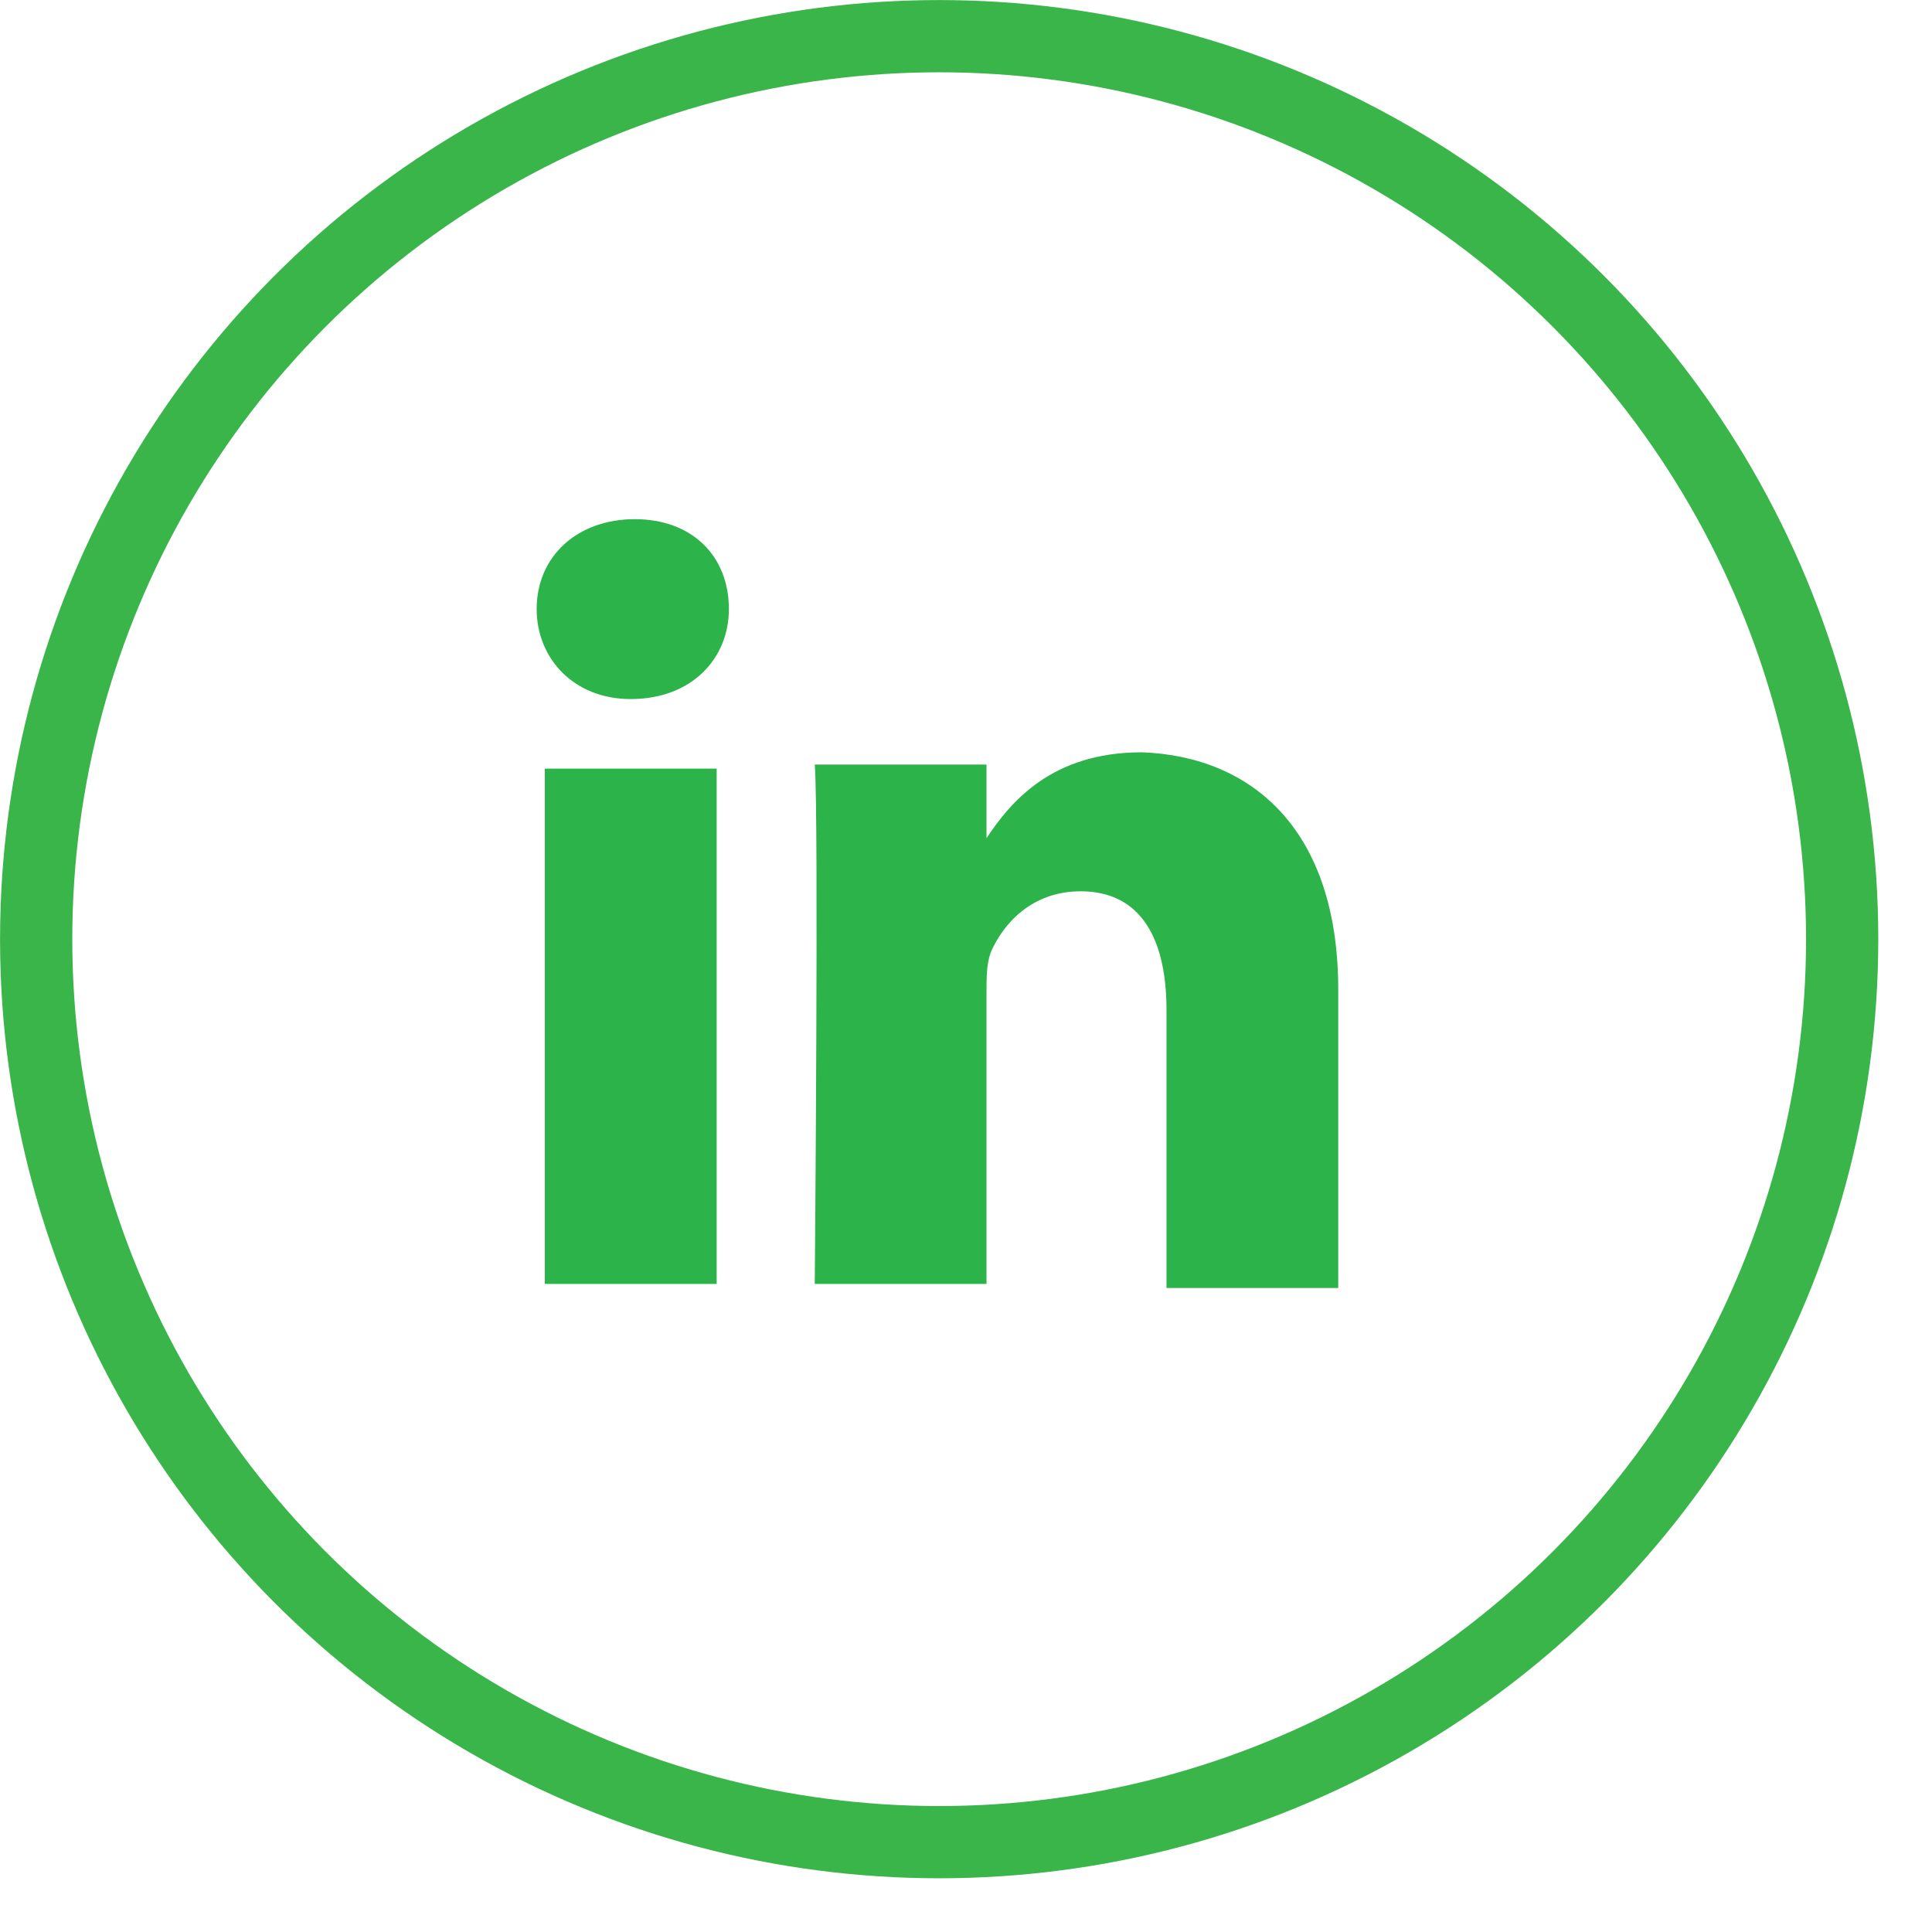
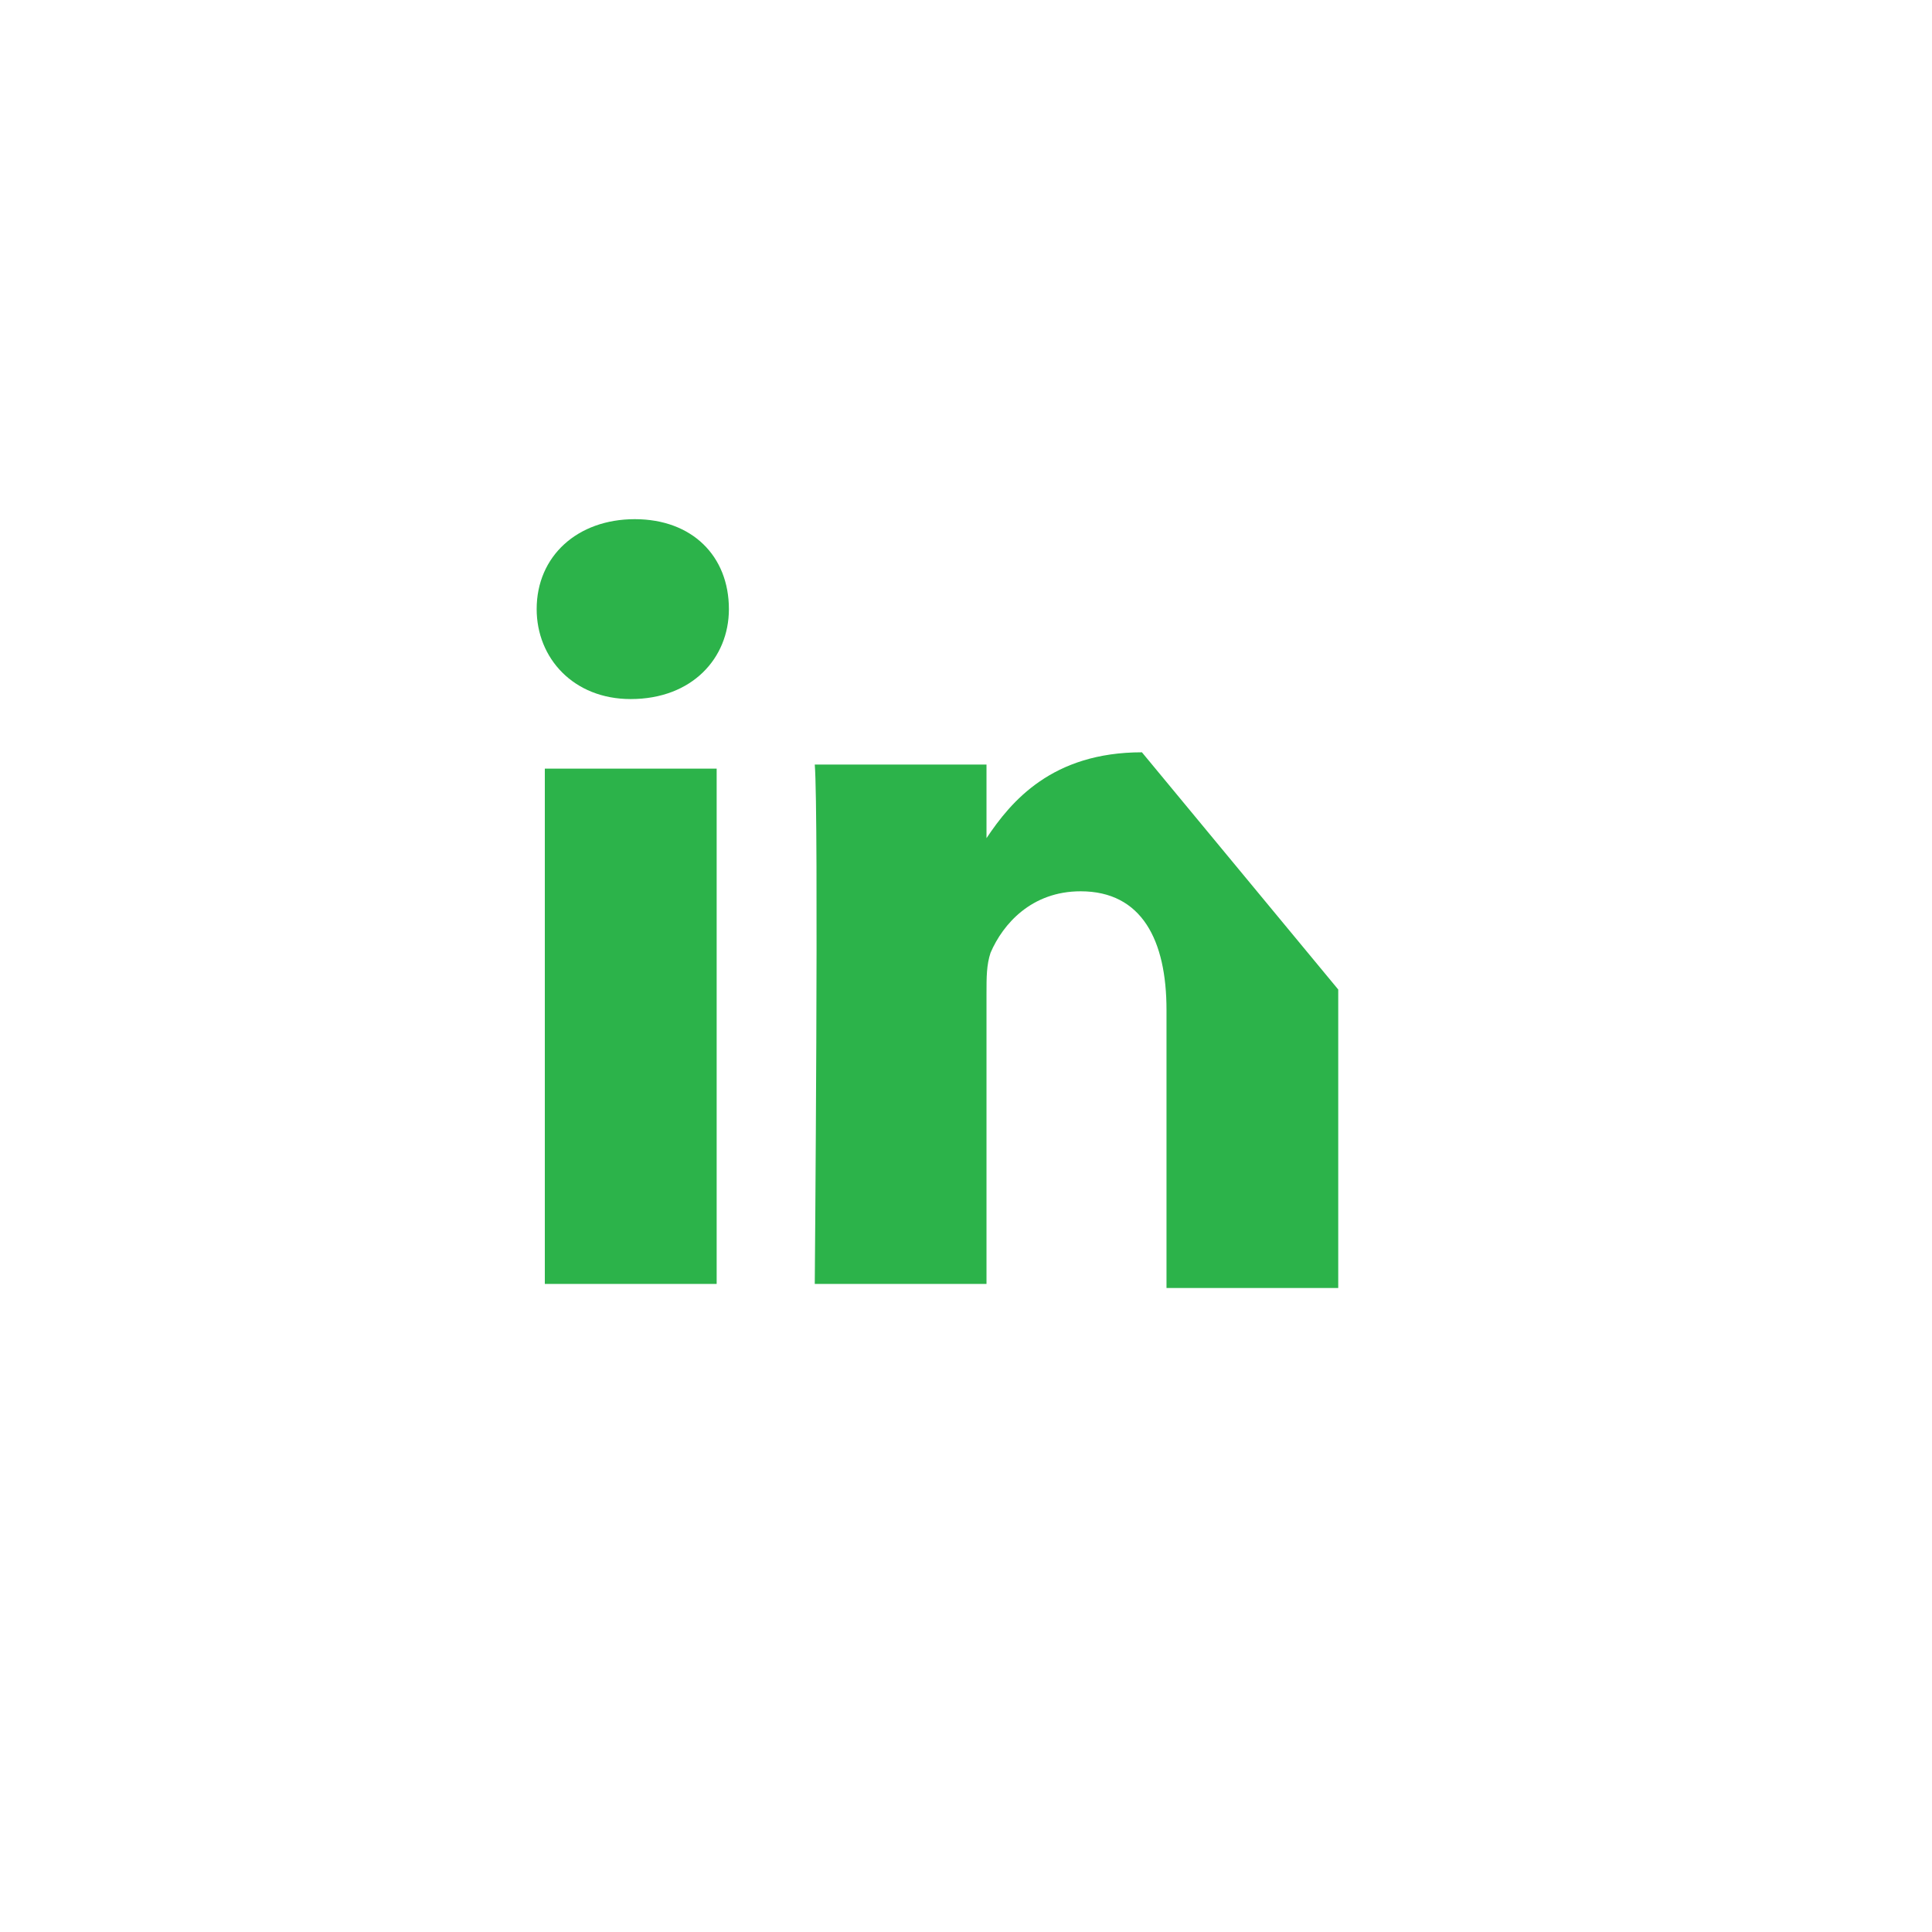
<svg xmlns="http://www.w3.org/2000/svg" width="18" height="18" viewBox="0 0 18 18" fill="none">
-   <path d="M12.468 9.219V12H10.868V9.409C10.868 8.761 10.639 8.304 10.068 8.304C9.61 8.304 9.344 8.609 9.229 8.876C9.191 8.99 9.191 9.104 9.191 9.257V11.962H7.591C7.591 11.962 7.629 7.58 7.591 7.123H9.191V7.809C9.42 7.466 9.801 7.009 10.639 7.009C11.668 7.047 12.468 7.733 12.468 9.219ZM5.914 4.837C5.381 4.837 5 5.18 5 5.675C5 6.132 5.343 6.513 5.876 6.513C6.448 6.513 6.791 6.132 6.791 5.675C6.791 5.18 6.448 4.837 5.914 4.837ZM5.076 11.962H6.677V7.161H5.076V11.962Z" fill="#2CB34A" />
-   <circle cx="8.75" cy="8.75" r="8.413" stroke="#39B54A" stroke-width="0.673" />
+   <path d="M12.468 9.219V12H10.868V9.409C10.868 8.761 10.639 8.304 10.068 8.304C9.61 8.304 9.344 8.609 9.229 8.876C9.191 8.99 9.191 9.104 9.191 9.257V11.962H7.591C7.591 11.962 7.629 7.58 7.591 7.123H9.191V7.809C9.42 7.466 9.801 7.009 10.639 7.009ZM5.914 4.837C5.381 4.837 5 5.18 5 5.675C5 6.132 5.343 6.513 5.876 6.513C6.448 6.513 6.791 6.132 6.791 5.675C6.791 5.18 6.448 4.837 5.914 4.837ZM5.076 11.962H6.677V7.161H5.076V11.962Z" fill="#2CB34A" />
</svg>